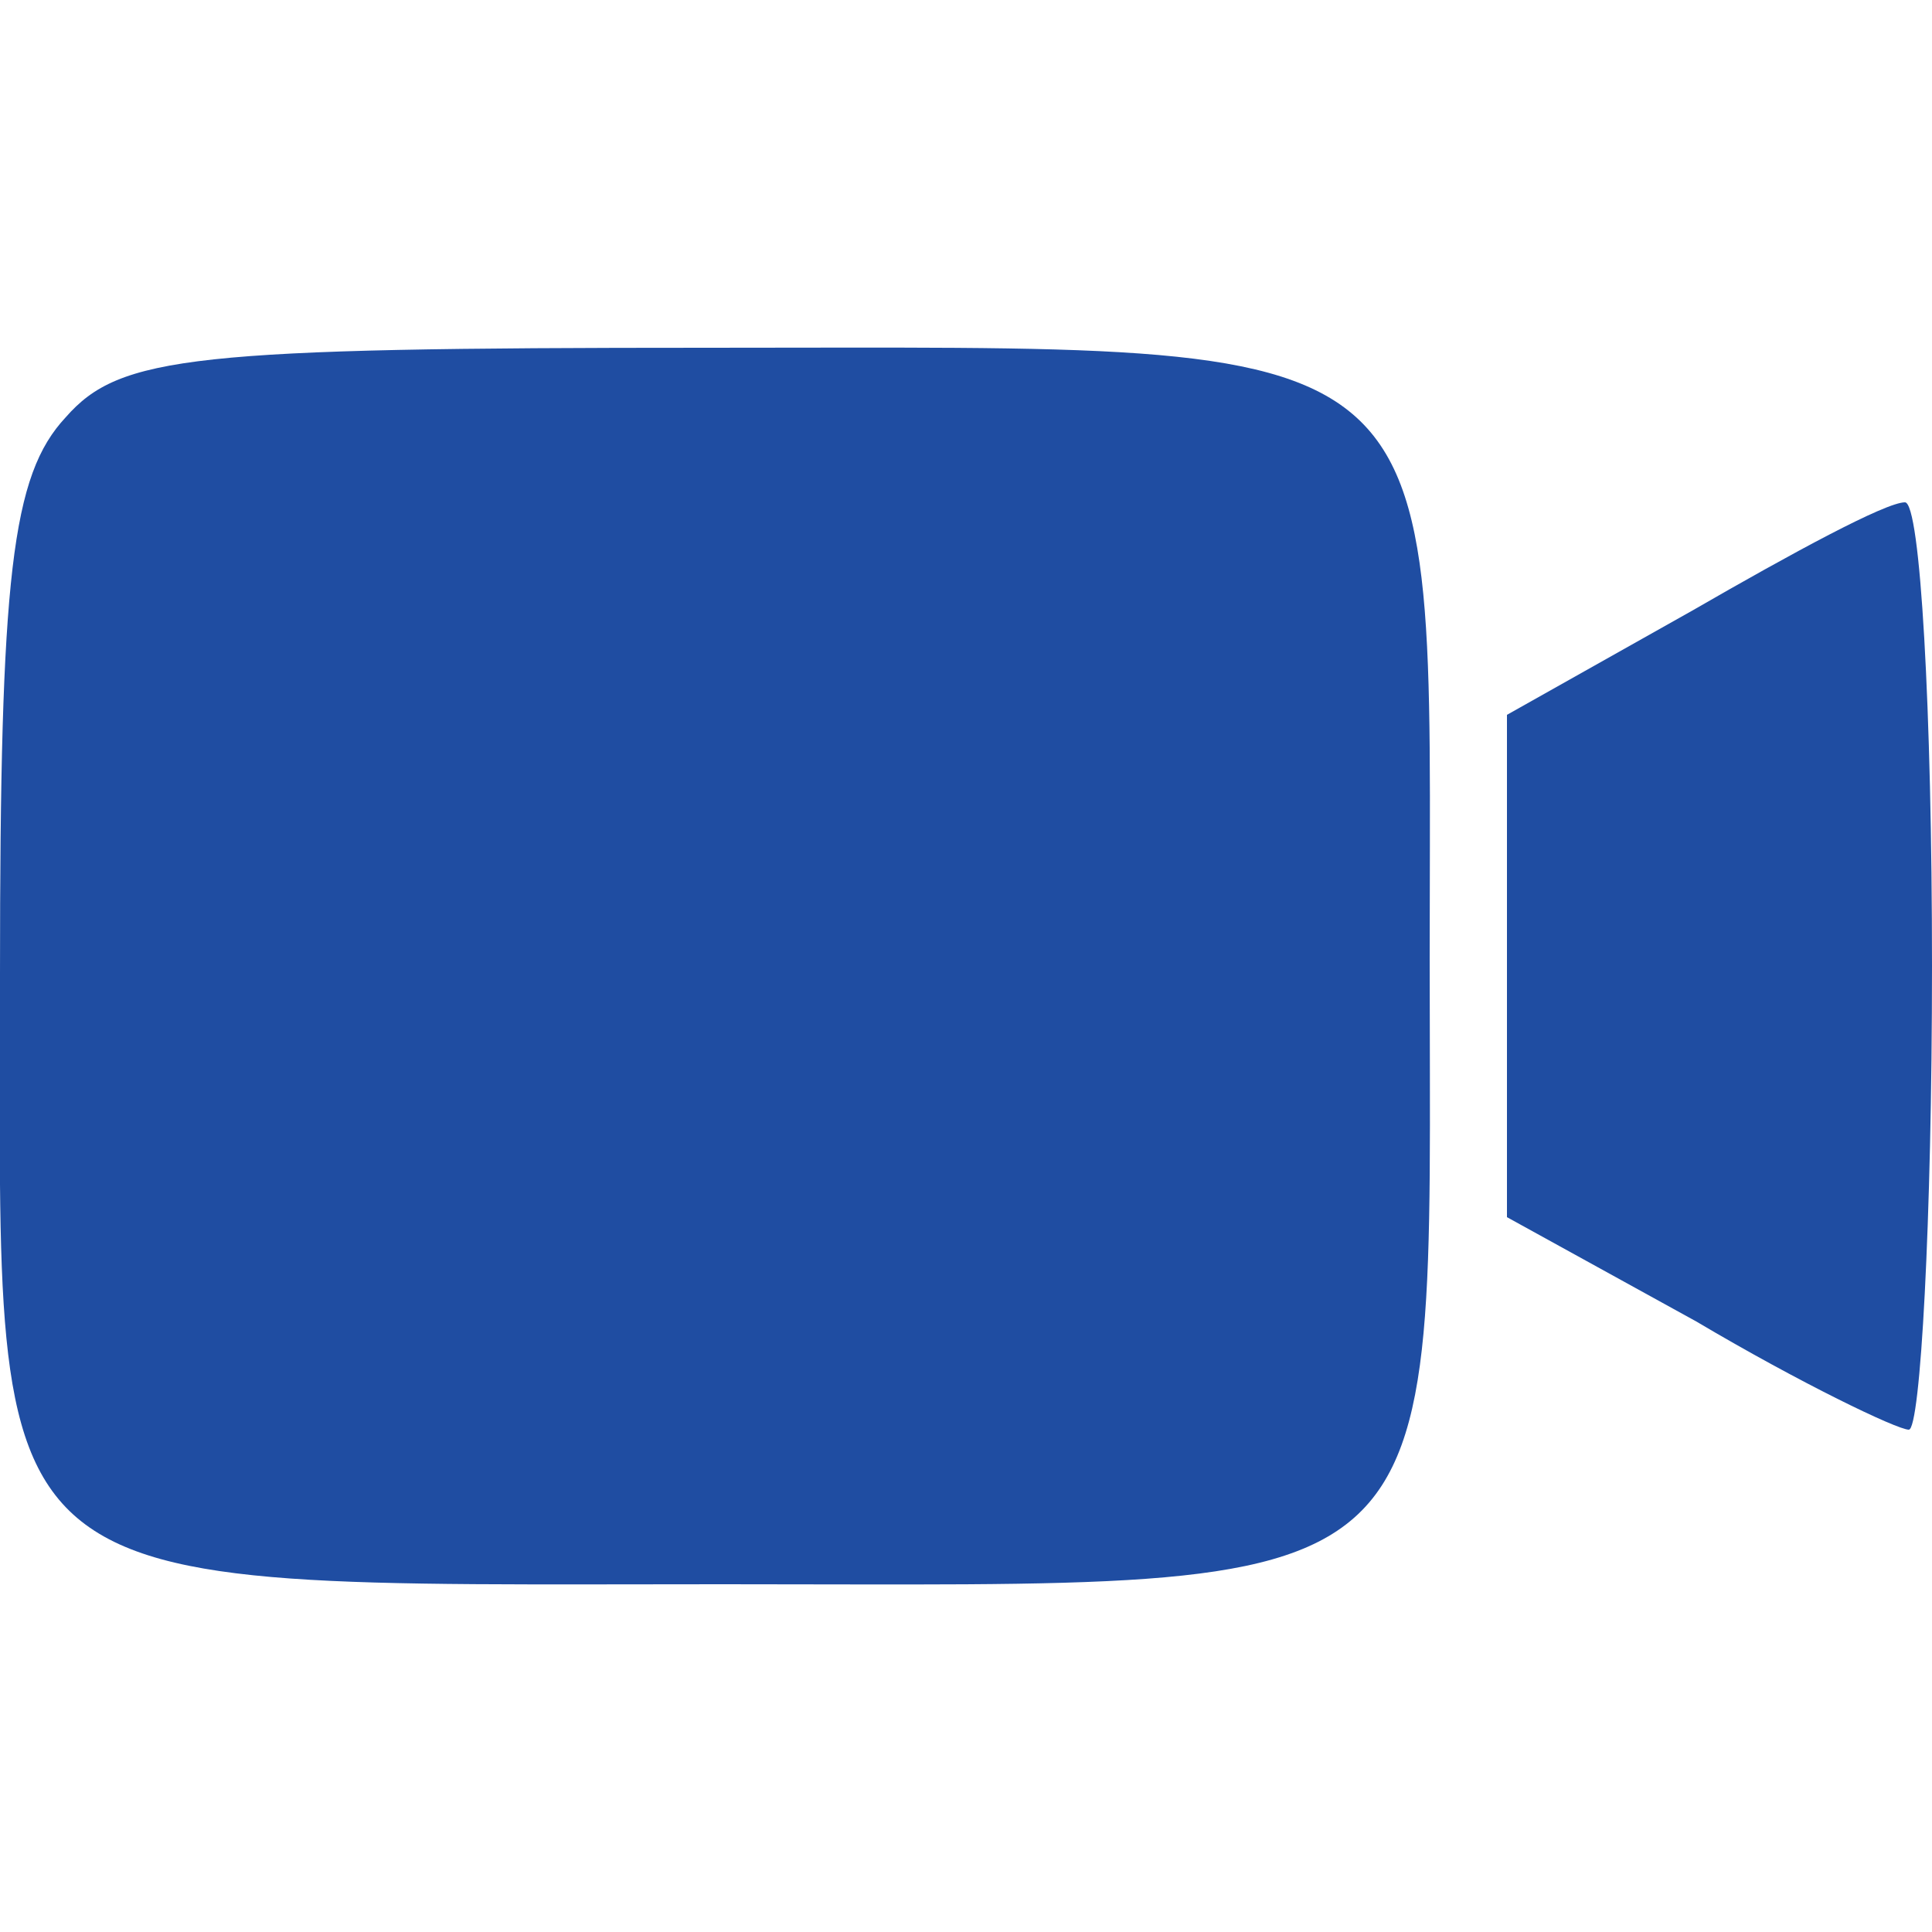
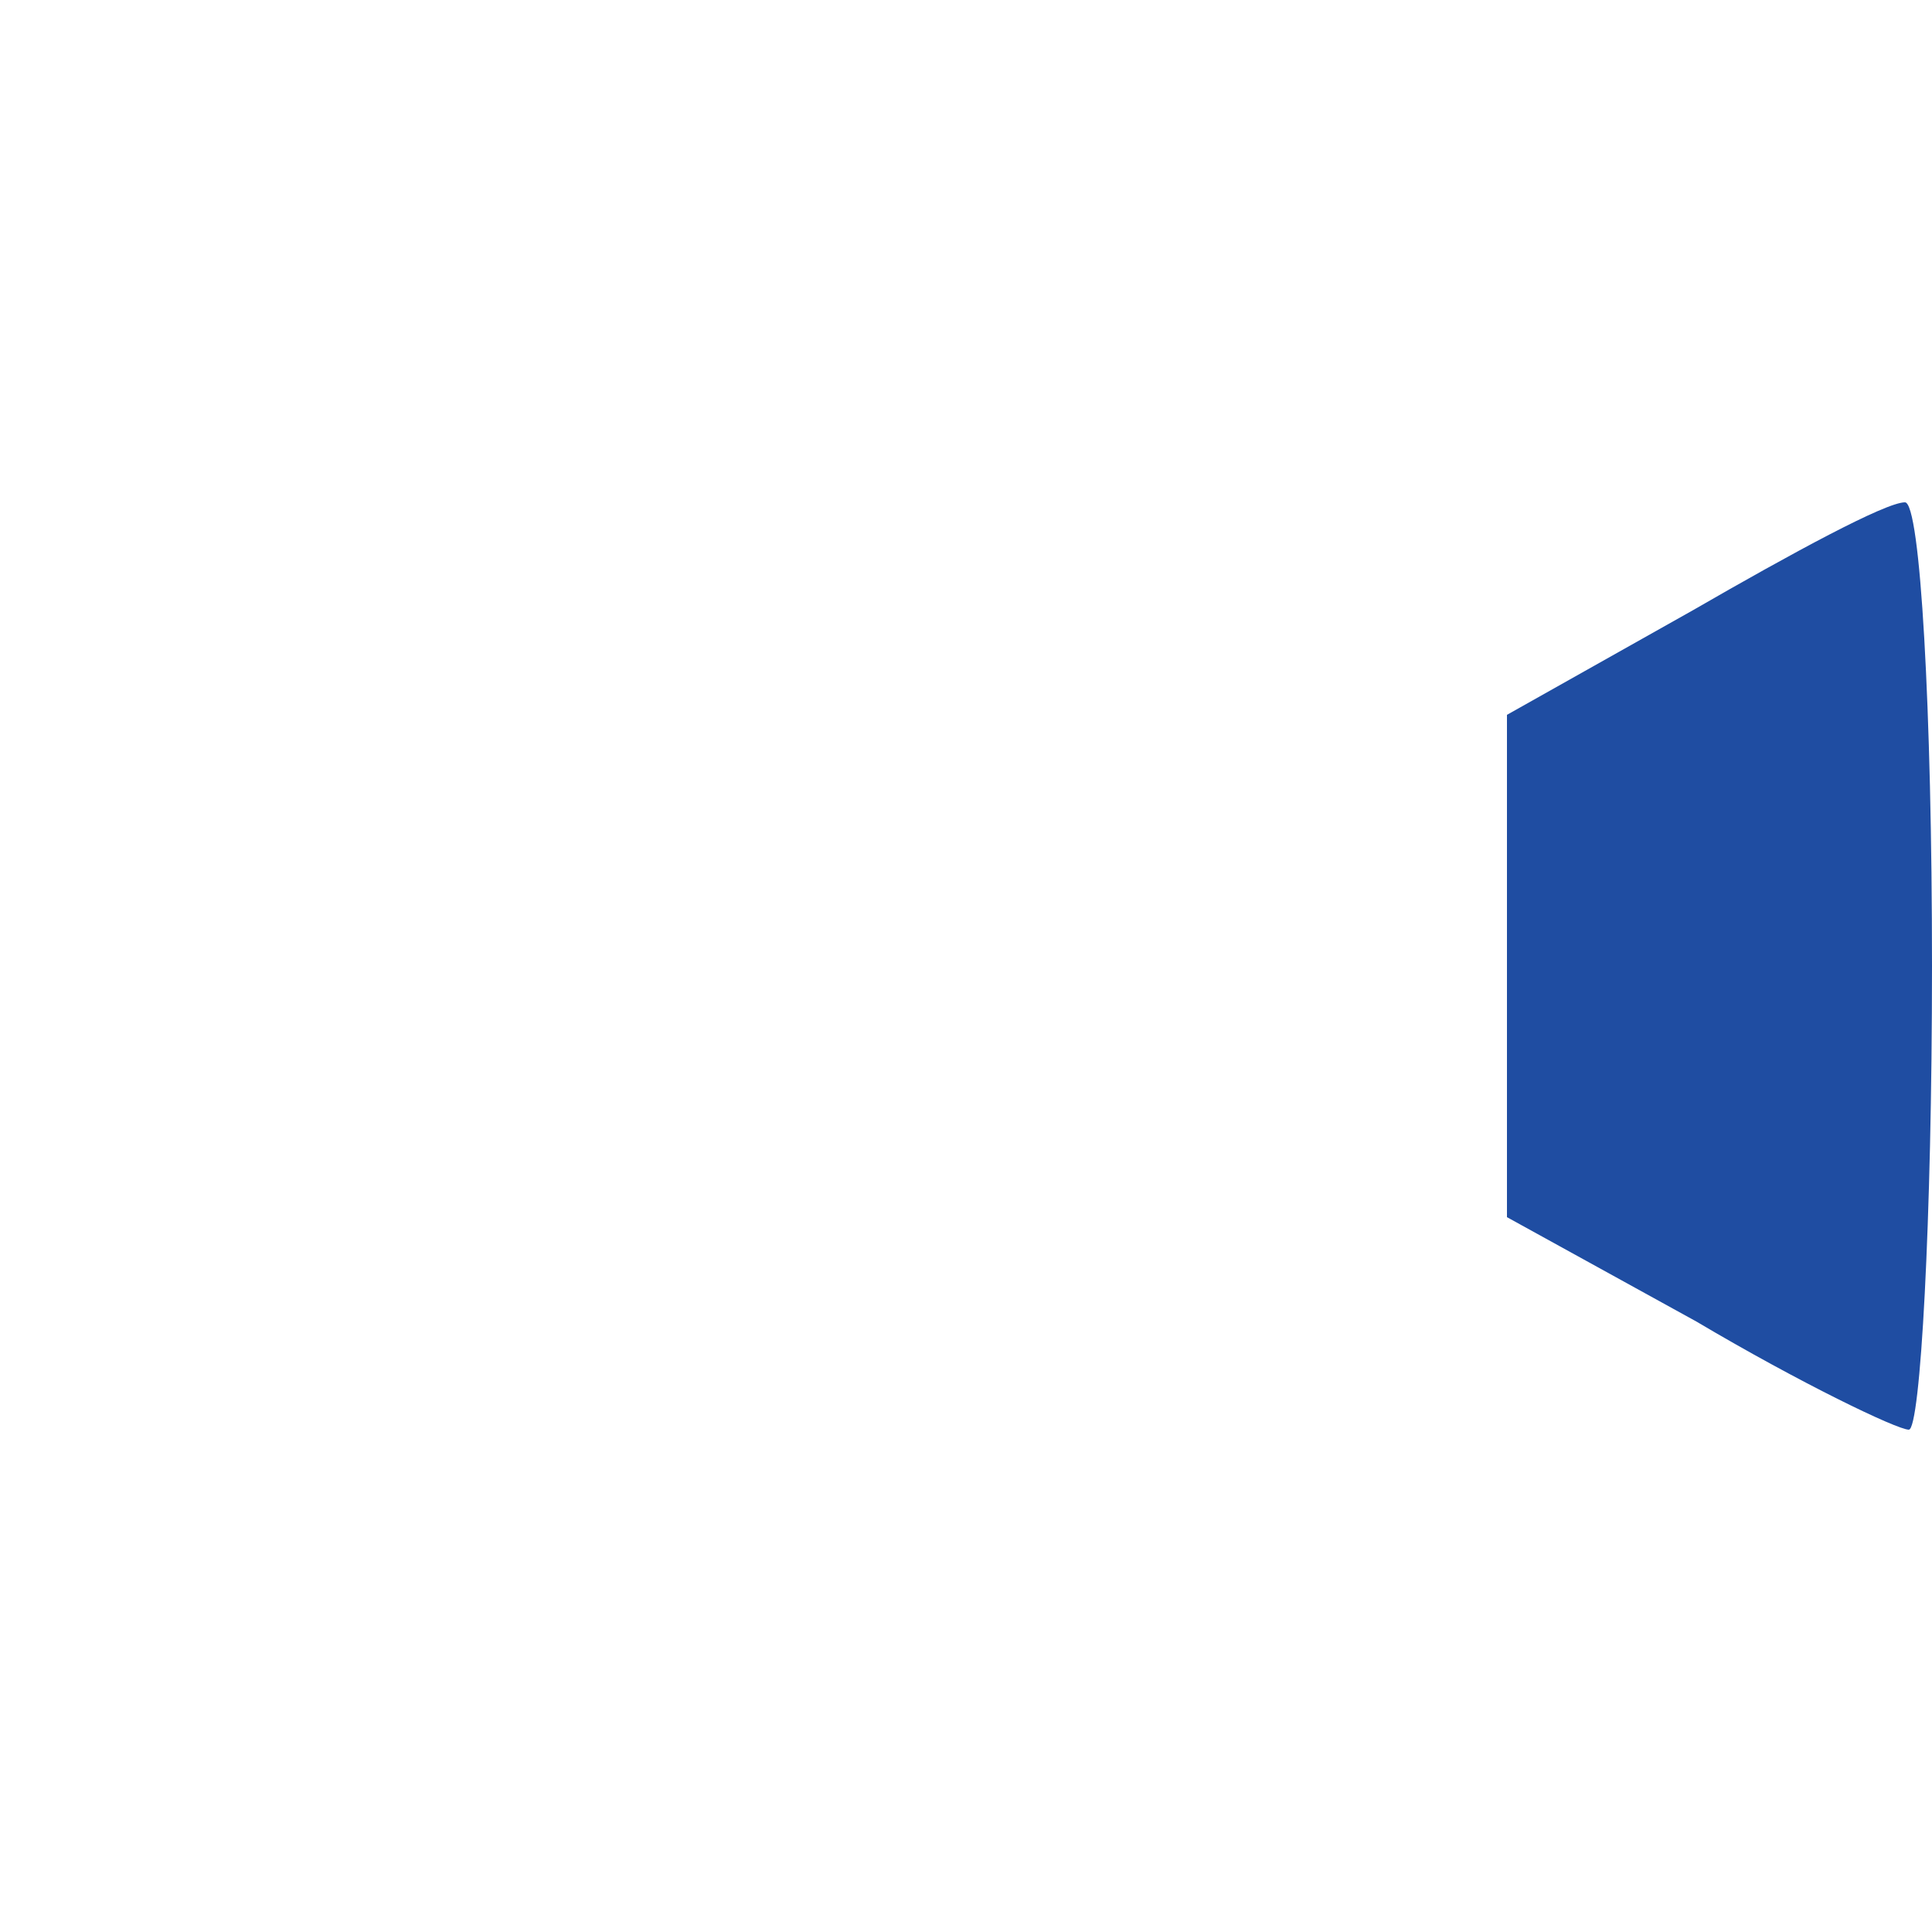
<svg xmlns="http://www.w3.org/2000/svg" version="1.0" width="50pt" height="50pt" viewBox="0 0 50 50" preserveAspectRatio="xMidYMid meet">
  <g transform="translate(0,50) scale(0.1,-0.1)" fill="#1F4DA2" stroke="none">
-     <path d="M17 392 c-14 -15 -17 -41 -17 -144 0 -165 -9 -158 187 -158 192 0 183 -8 183 162 0 165 9 158 -187 158 -133 0 -152 -2 -166 -18z" />
    <path d="M438 342 l-48 -27 0 -65 0 -65 49 -27 c27 -16 52 -28 55 -28 3 0 6 54 6 120 0 66 -3 120 -7 120 -5 0 -29 -13 -55 -28z" />
  </g>
</svg>